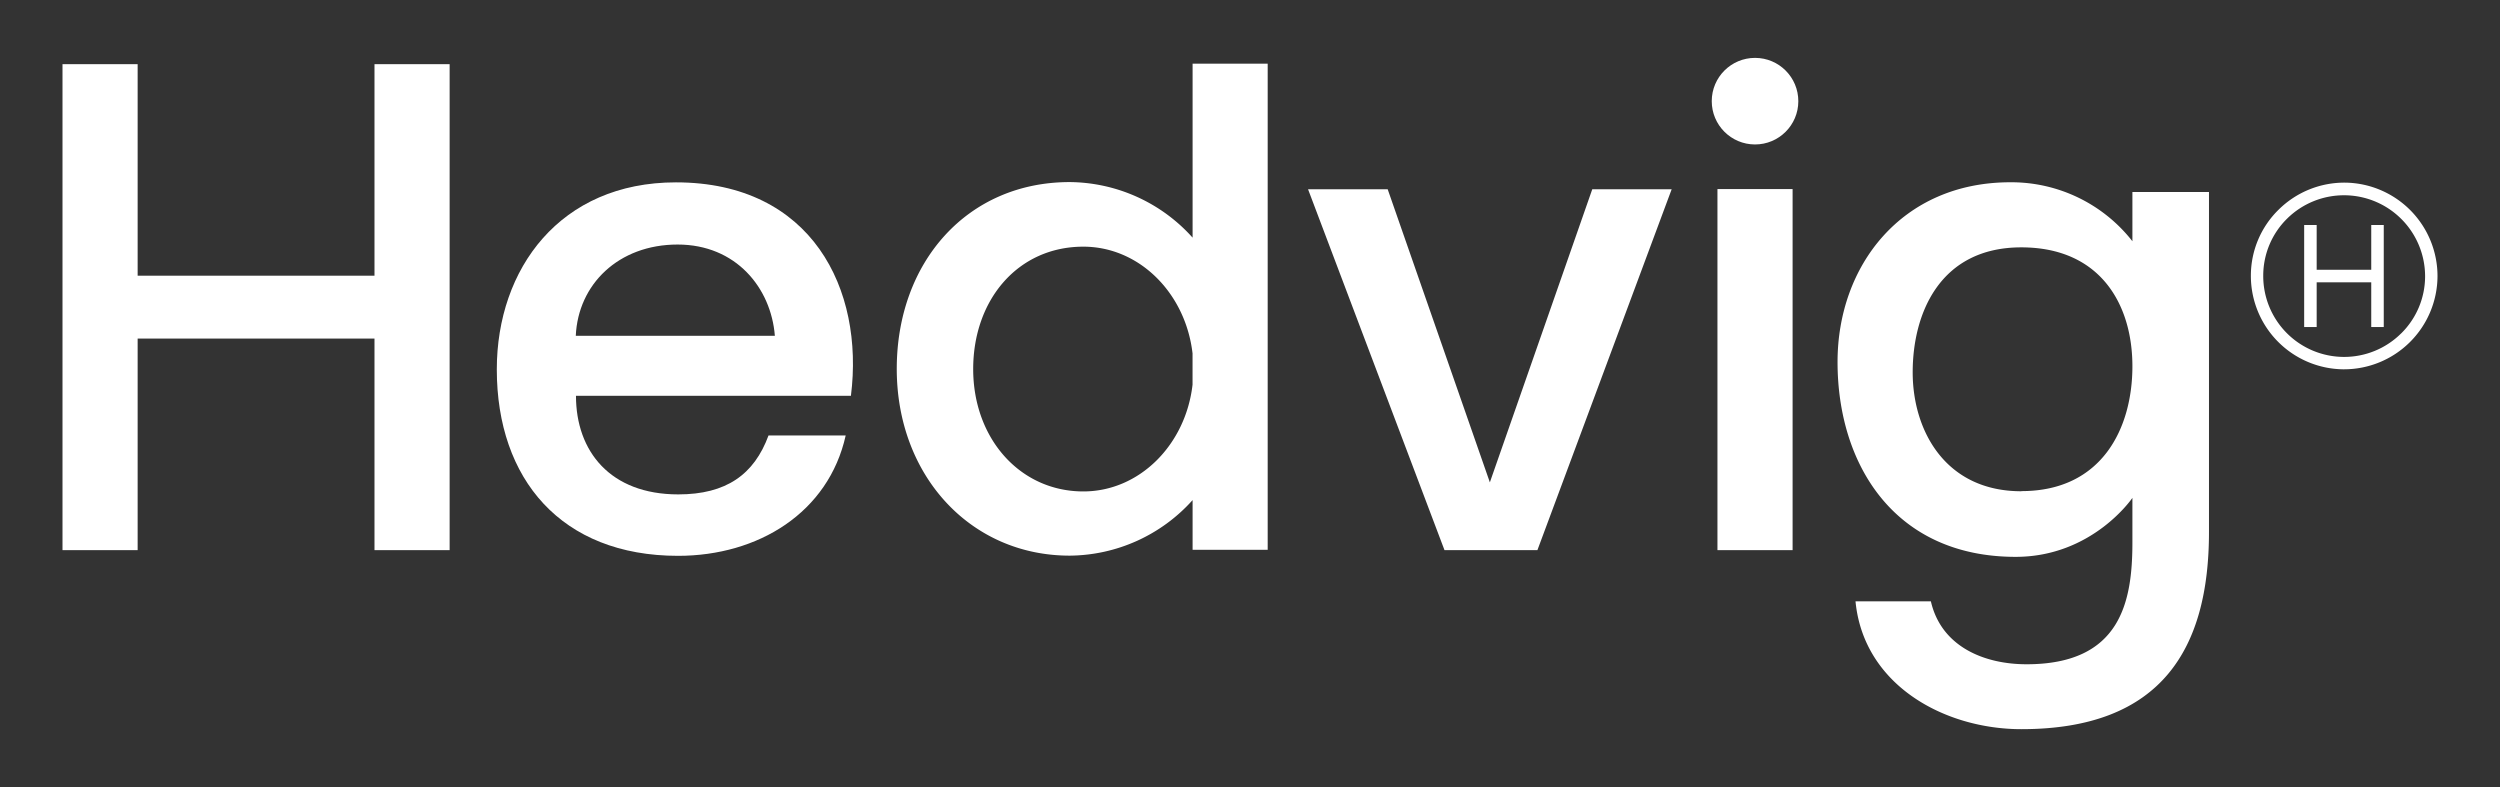
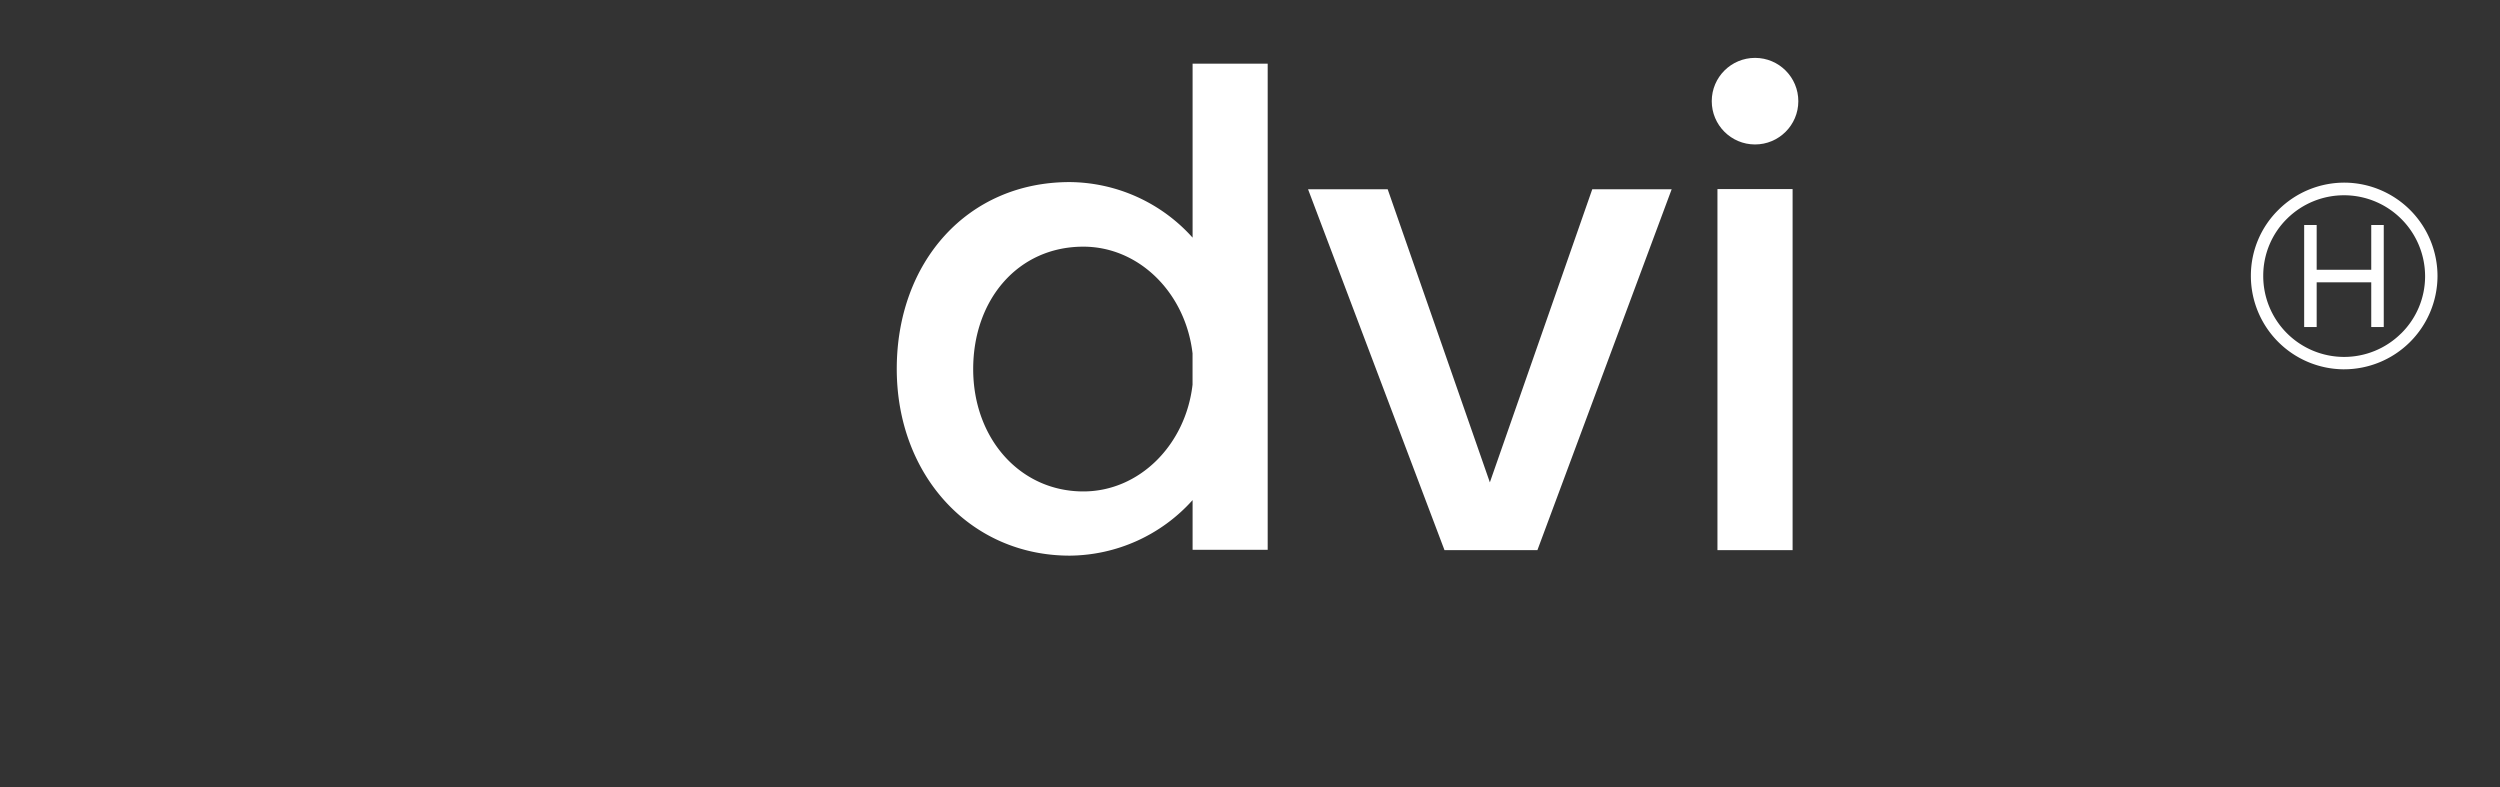
<svg xmlns="http://www.w3.org/2000/svg" viewBox="0 0 540 170">
  <rect x="0" y="0" width="540" height="170" fill="#333333" stroke="none" />
  <defs>
    <style>.a{fill:none;}.b{fill:#fff;}</style>
  </defs>
  <title>Asset 4</title>
-   <rect class="a" width="540" height="170" />
-   <path class="b" d="M460.6,52.11a33.21,33.21,0,0,0-26.37-12.74c-23.44,0-37.32,18-37.32,38.81,0,22.18,12.31,42.1,38.47,42.1,16.61,0,25.22-12.74,25.22-12.74v9.6c0,12.74-2.45,26.34-22.86,26.34-9.25,0-18.44-3.86-20.67-13.59H400.79C402.54,148,420,157.5,436.63,157.5c30.39,0,40.51-17.51,40.51-42.61V41.47H460.6Zm-24,54c-16.38,0-23.46-13.06-23.46-25.68,0-12.91,6-27,23.46-27,17.07,0,24,12.32,24,25.68S454.05,106.08,436.63,106.08Z" />
-   <polygon class="b" points="80.89 59.55 29.73 59.55 29.73 13.86 13.5 13.86 13.5 118.83 29.73 118.83 29.73 73.13 80.89 73.13 80.89 118.83 97.12 118.83 97.12 13.86 80.89 13.86 80.89 59.55" />
  <path class="b" d="M257.6,51.33a36,36,0,0,0-26.54-12c-22.16,0-37.36,17.33-37.36,40.35s15.89,40.34,37.36,40.34a36,36,0,0,0,26.54-12v10.73h16.22v-105H257.6ZM234,106.15c-13.67,0-23.79-11.42-23.79-26.43S219.9,53.28,234,53.28c12.11,0,22.09,10.06,23.59,23.06v6.75C256.1,96.09,246.12,106.15,234,106.15Z" />
  <rect class="b" x="370.97" y="40.84" width="16.23" height="77.99" />
  <circle class="b" cx="379.09" cy="21.85" r="9.35" transform="translate(356.51 400.9) rotate(-89.89)" />
  <polygon class="b" points="321.81 104.19 299.74 40.88 282.54 40.88 312.01 118.83 332.08 118.83 361.08 40.88 343.93 40.88 321.81 104.19" />
-   <path class="b" d="M146,39.39c-25,0-38.69,18.65-38.69,40.41,0,23.68,13.92,40.26,39.15,40.26,17.33,0,32.5-9.33,36.21-26H166c-3.1,8.43-9.13,12.73-19.5,12.73-14.7,0-22.09-9.32-22.09-21.3h59.39C186.7,62.49,175.39,39.39,146,39.39ZM124.37,72.53c.49-11.08,9.2-19.71,22-19.71,12.59,0,20.18,9.35,21,19.71Z" />
  <polygon class="b" points="512.19 58.27 500.4 58.27 500.4 48.6 497.7 48.6 497.7 70.64 500.4 70.64 500.4 60.98 512.19 60.98 512.19 70.64 514.89 70.64 514.89 48.6 512.19 48.6 512.19 58.27" />
  <path class="b" d="M506.61,39.45a20.18,20.18,0,0,0-14.42,5.83,19.92,19.92,0,0,0-6,14.18,20.18,20.18,0,0,0,19.89,20.31h.21a20.2,20.2,0,0,0,20.21-20h0A20.19,20.19,0,0,0,506.61,39.45Zm12,32.6a17.47,17.47,0,0,1-29.75-12.57,17.27,17.27,0,0,1,5.2-12.3,17.47,17.47,0,0,1,12.34-5h.17a17.51,17.51,0,0,1,17.25,17.62A17.32,17.32,0,0,1,518.62,72.05Z" />
</svg>